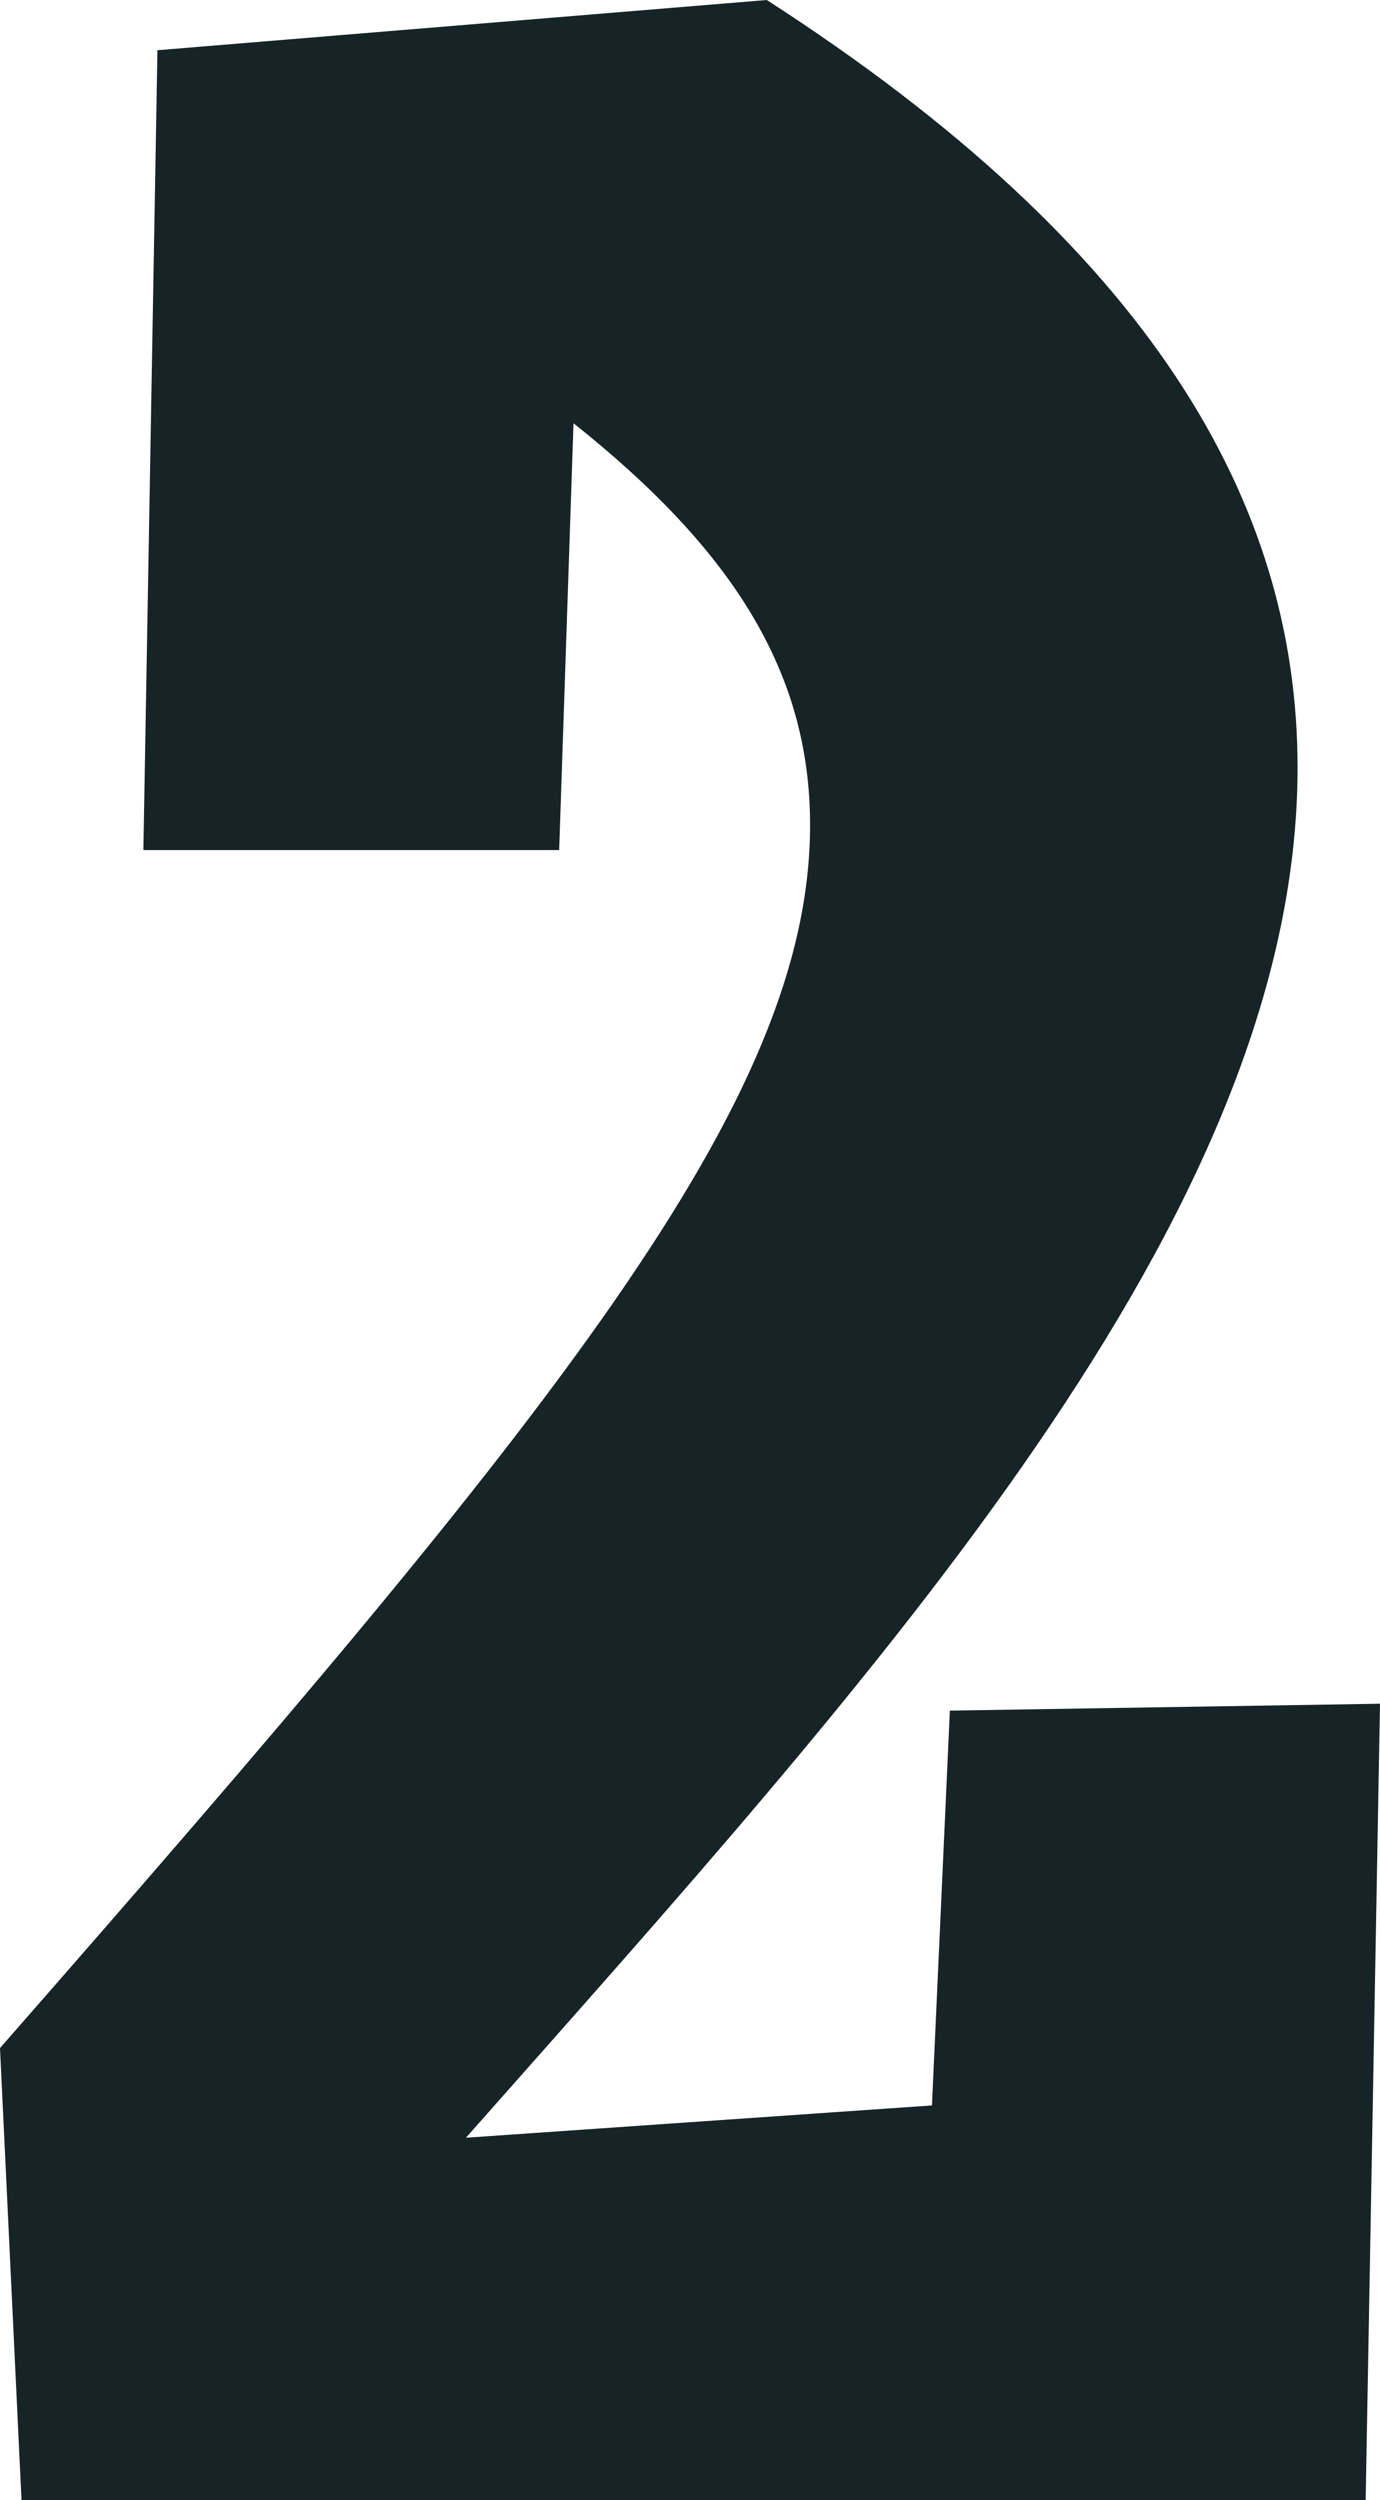
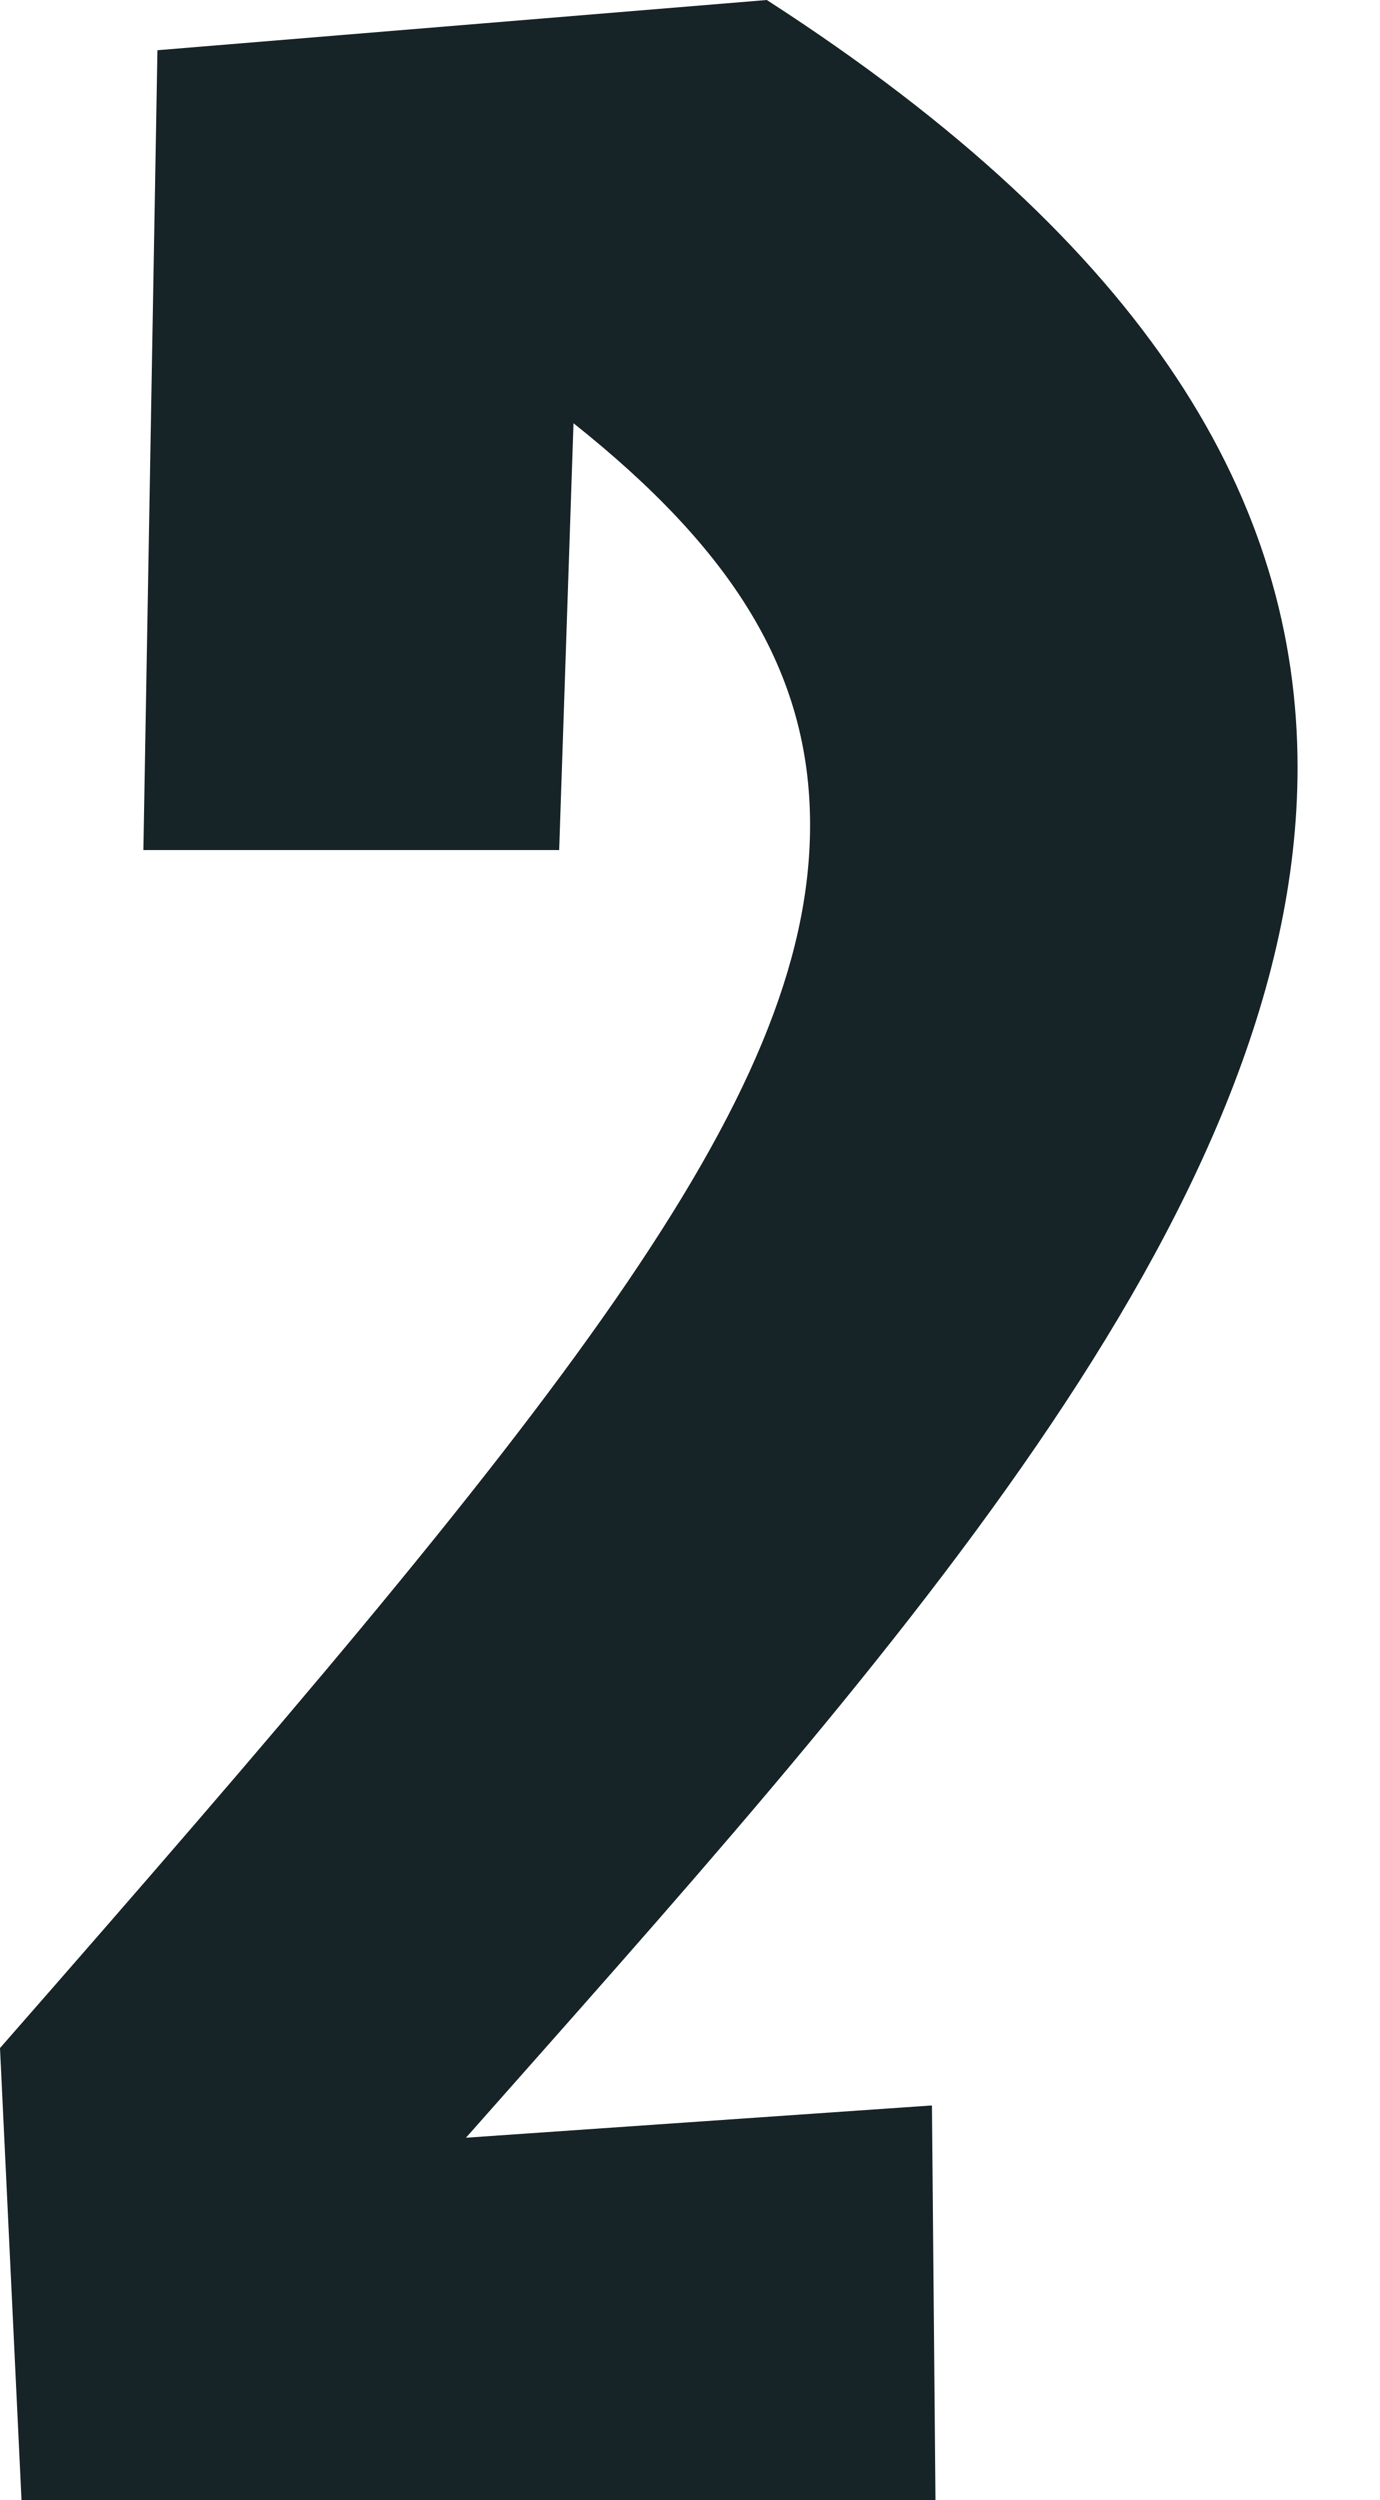
<svg xmlns="http://www.w3.org/2000/svg" width="20.02" height="36.244" viewBox="0 0 20.02 36.244">
-   <path id="Path_2668" data-name="Path 2668" d="M-8.19-23.92h6.032l.208-6.188c2.288,1.82,3.432,3.588,3.432,5.824,0,4-3.64,8.476-11.752,17.732L-9.958,0h19.5L9.75-11.544l-6.24.1L3.25-5.72l-6.76.468C2.47-12.012,8.554-18.616,8.554-25.116c0-3.848-2.132-7.54-7.7-11.128l-8.84.728Z" transform="translate(10.27 36.244)" fill="#162327" />
+   <path id="Path_2668" data-name="Path 2668" d="M-8.19-23.92h6.032l.208-6.188c2.288,1.82,3.432,3.588,3.432,5.824,0,4-3.64,8.476-11.752,17.732L-9.958,0h19.5l-6.24.1L3.25-5.72l-6.76.468C2.47-12.012,8.554-18.616,8.554-25.116c0-3.848-2.132-7.54-7.7-11.128l-8.84.728Z" transform="translate(10.27 36.244)" fill="#162327" />
</svg>